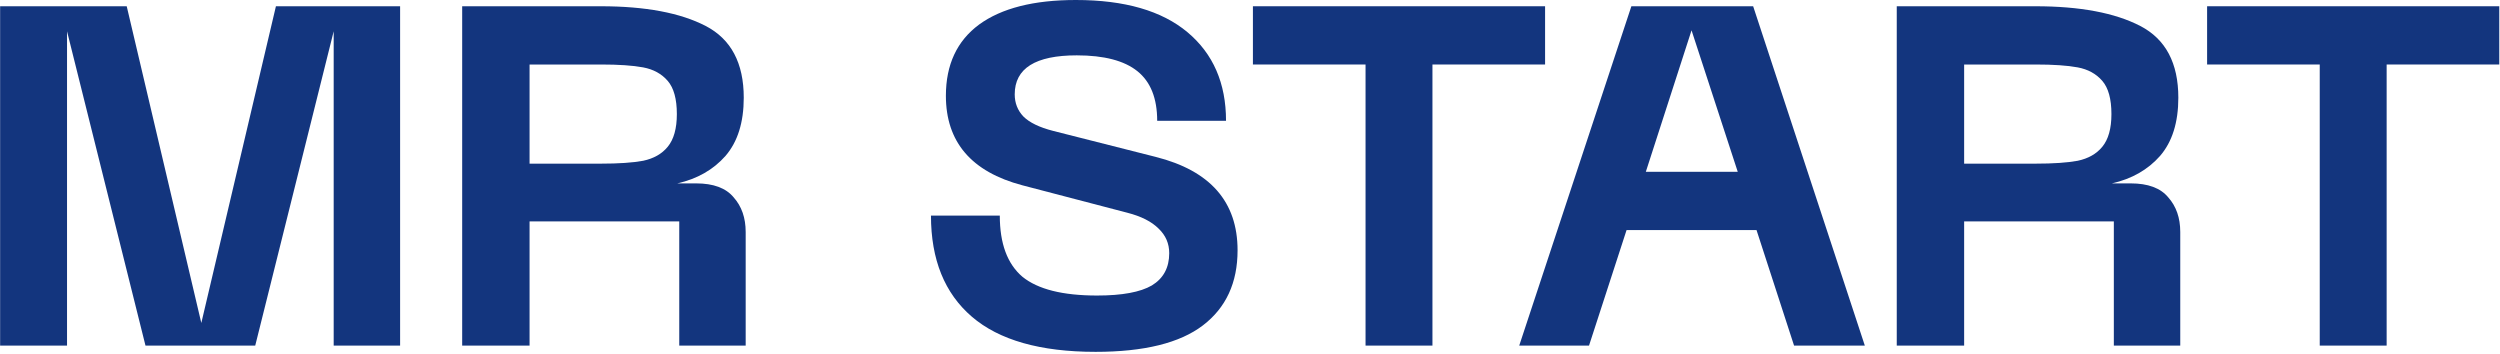
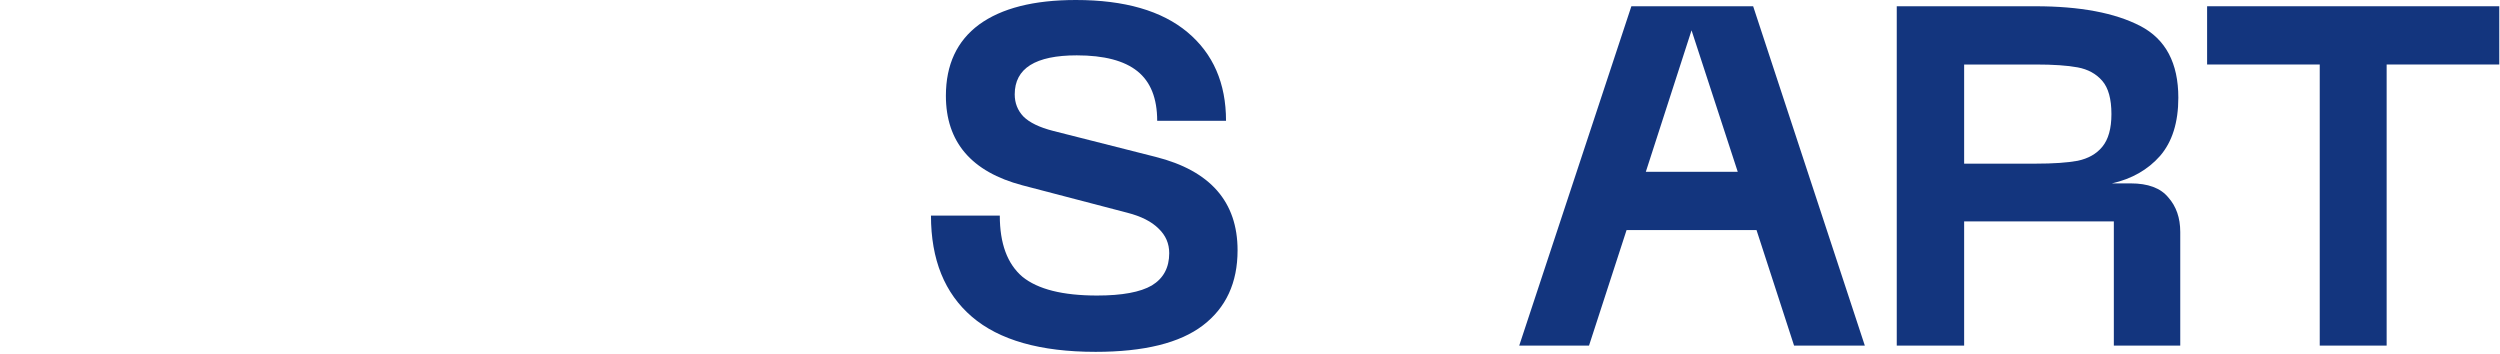
<svg xmlns="http://www.w3.org/2000/svg" width="903" height="128" viewBox="0 0 903 128" fill="none">
-   <path d="M0.045 2.26H45.769L72.716 116.657L99.664 2.26H144.519V124.828H120.527V11.301L92.188 124.828H52.549L24.211 11.301V124.828H0.045V2.26Z" fill="#13357E" />
-   <path d="M166.939 2.26H217.009C233.12 2.26 245.753 4.636 254.91 9.388C264.066 14.14 268.644 22.775 268.644 35.293C268.644 44.217 266.442 51.229 262.038 56.329C257.634 61.313 251.838 64.616 244.652 66.239H251.433C257.691 66.239 262.212 67.919 264.993 71.281C267.891 74.526 269.34 78.698 269.34 83.798V124.828H245.348V79.973H191.279V124.828H166.939V2.26ZM217.009 59.111C223.5 59.111 228.6 58.763 232.309 58.068C236.133 57.256 239.089 55.576 241.175 53.026C243.377 50.36 244.479 46.419 244.479 41.204C244.479 35.756 243.377 31.758 241.175 29.208C238.973 26.658 236.018 25.035 232.309 24.34C228.6 23.644 223.5 23.297 217.009 23.297H191.279V59.111H217.009Z" fill="#13357E" />
  <path d="M447.011 90.405C447.011 102.111 442.839 111.151 434.494 117.526C426.149 123.901 413.226 127.088 395.724 127.088C375.789 127.088 360.895 122.858 351.043 114.397C341.192 105.936 336.266 93.766 336.266 77.887H361.127C361.127 87.971 363.851 95.331 369.298 99.967C374.862 104.487 383.844 106.747 396.246 106.747C405.286 106.747 411.893 105.53 416.065 103.096C420.238 100.546 422.324 96.663 422.324 91.448C422.324 87.971 421.049 85.015 418.499 82.581C415.949 80.031 412.182 78.119 407.199 76.844L369.298 66.934C350.87 62.066 341.655 51.287 341.655 34.597C341.655 23.355 345.654 14.778 353.651 8.867C361.765 2.956 373.413 0 388.596 0C406.213 0 419.658 3.883 428.931 11.648C438.203 19.414 442.839 30.077 442.839 43.638H417.978C417.978 35.524 415.602 29.555 410.85 25.73C406.098 21.906 398.796 19.993 388.944 19.993C373.992 19.993 366.516 24.687 366.516 34.076C366.516 37.205 367.56 39.871 369.646 42.073C371.848 44.275 375.441 46.014 380.425 47.289L417.456 56.677C437.16 61.661 447.011 72.903 447.011 90.405Z" fill="#13357E" />
-   <path d="M558.083 2.26V23.297H517.401V124.828H493.235V23.297H452.553V2.26H558.083Z" fill="#13357E" />
  <path d="M589.253 2.26H633.239L673.573 124.828H648.016L634.456 83.103H587.515L573.954 124.828H548.745L589.253 2.26ZM627.675 62.066L610.985 10.953L594.469 62.066H627.675Z" fill="#13357E" />
  <path d="M685.108 2.26H735.179C751.289 2.26 763.923 4.636 773.079 9.388C782.236 14.14 786.814 22.775 786.814 35.293C786.814 44.217 784.611 51.229 780.207 56.329C775.803 61.313 770.008 64.616 762.822 66.239H769.602C775.861 66.239 780.381 67.919 783.163 71.281C786.06 74.526 787.509 78.698 787.509 83.798V124.828H763.517V79.973H709.448V124.828H685.108V2.26ZM735.179 59.111C741.669 59.111 746.769 58.763 750.478 58.068C754.303 57.256 757.258 55.576 759.345 53.026C761.547 50.36 762.648 46.419 762.648 41.204C762.648 35.756 761.547 31.758 759.345 29.208C757.142 26.658 754.187 25.035 750.478 24.34C746.769 23.644 741.669 23.297 735.179 23.297H709.448V59.111H735.179Z" fill="#13357E" />
  <path d="M902.737 2.26V23.297H862.055V124.828H837.889V23.297H797.207V2.26H902.737Z" fill="#13357E" />
</svg>